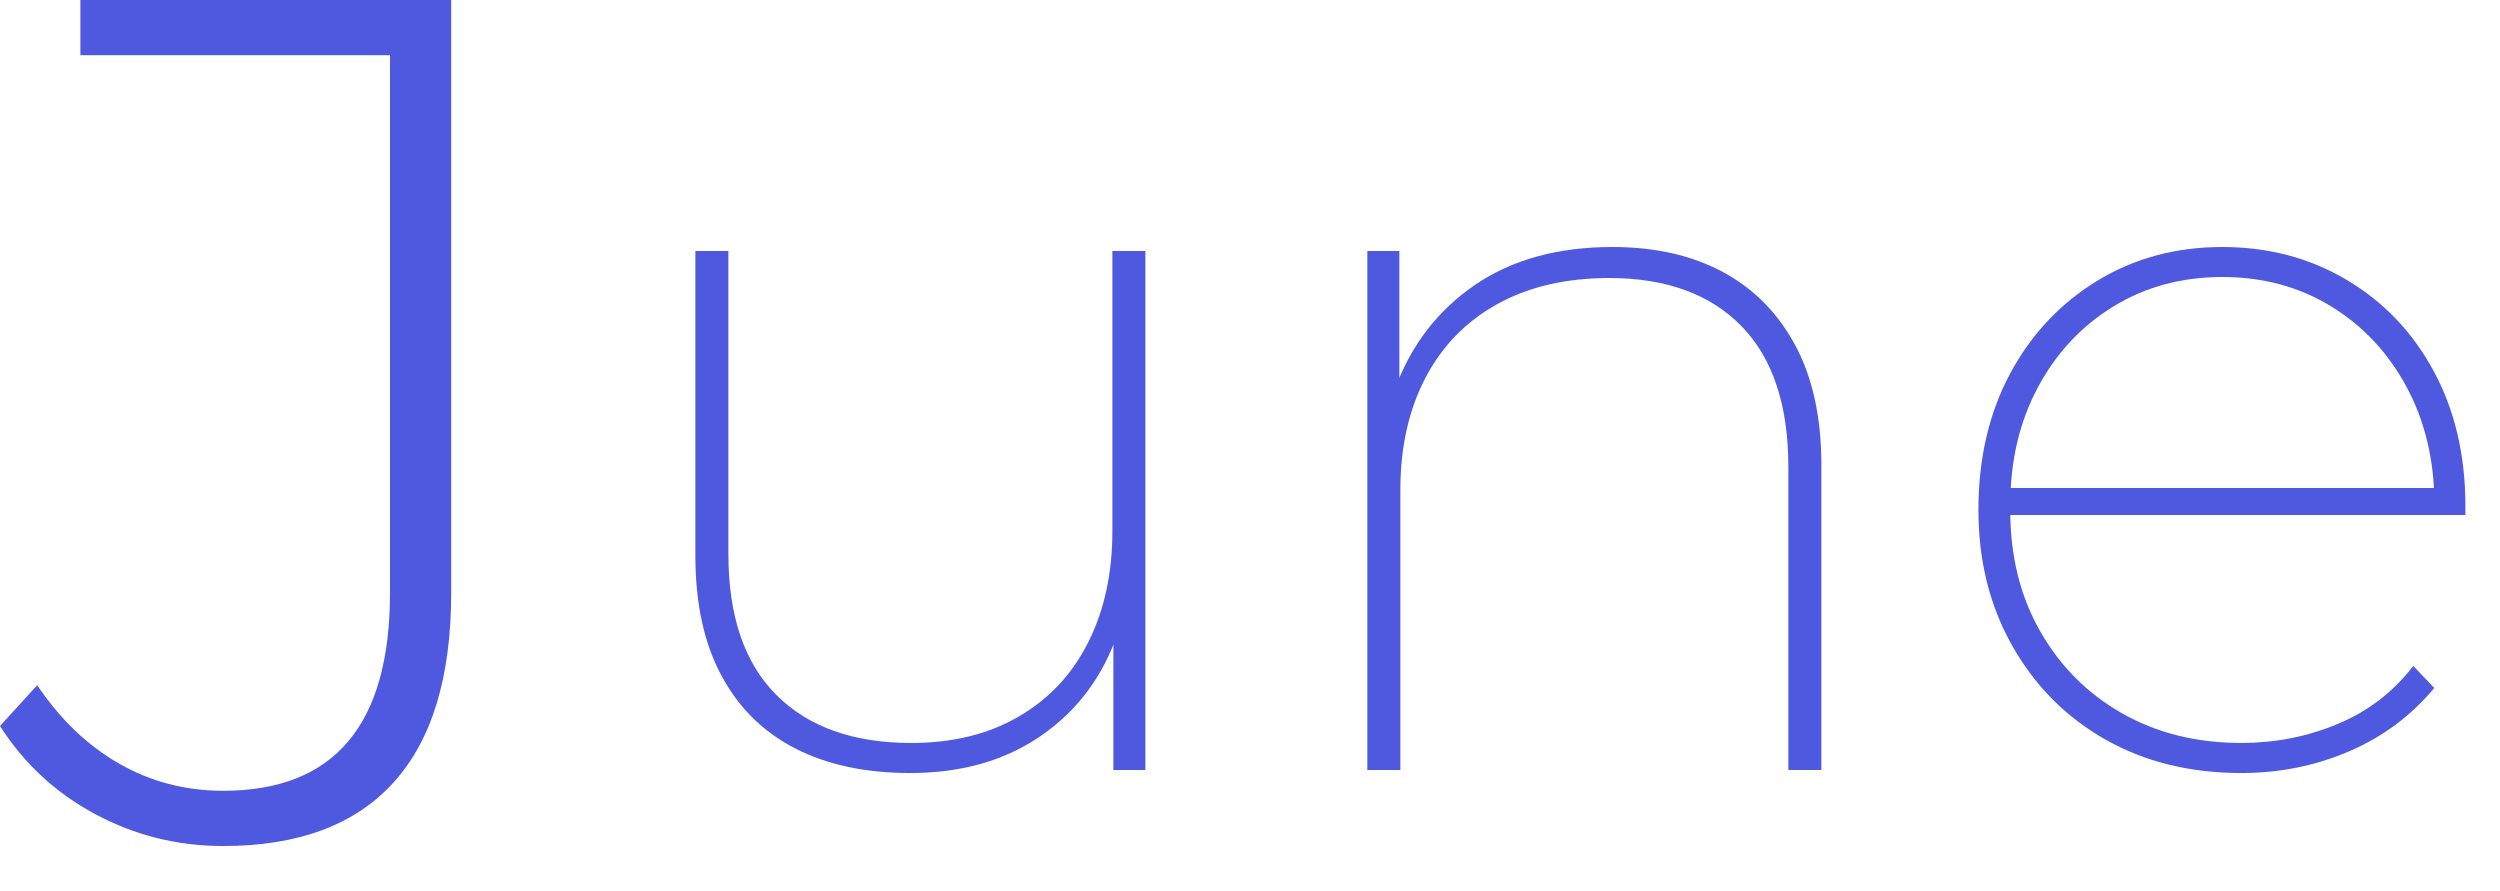
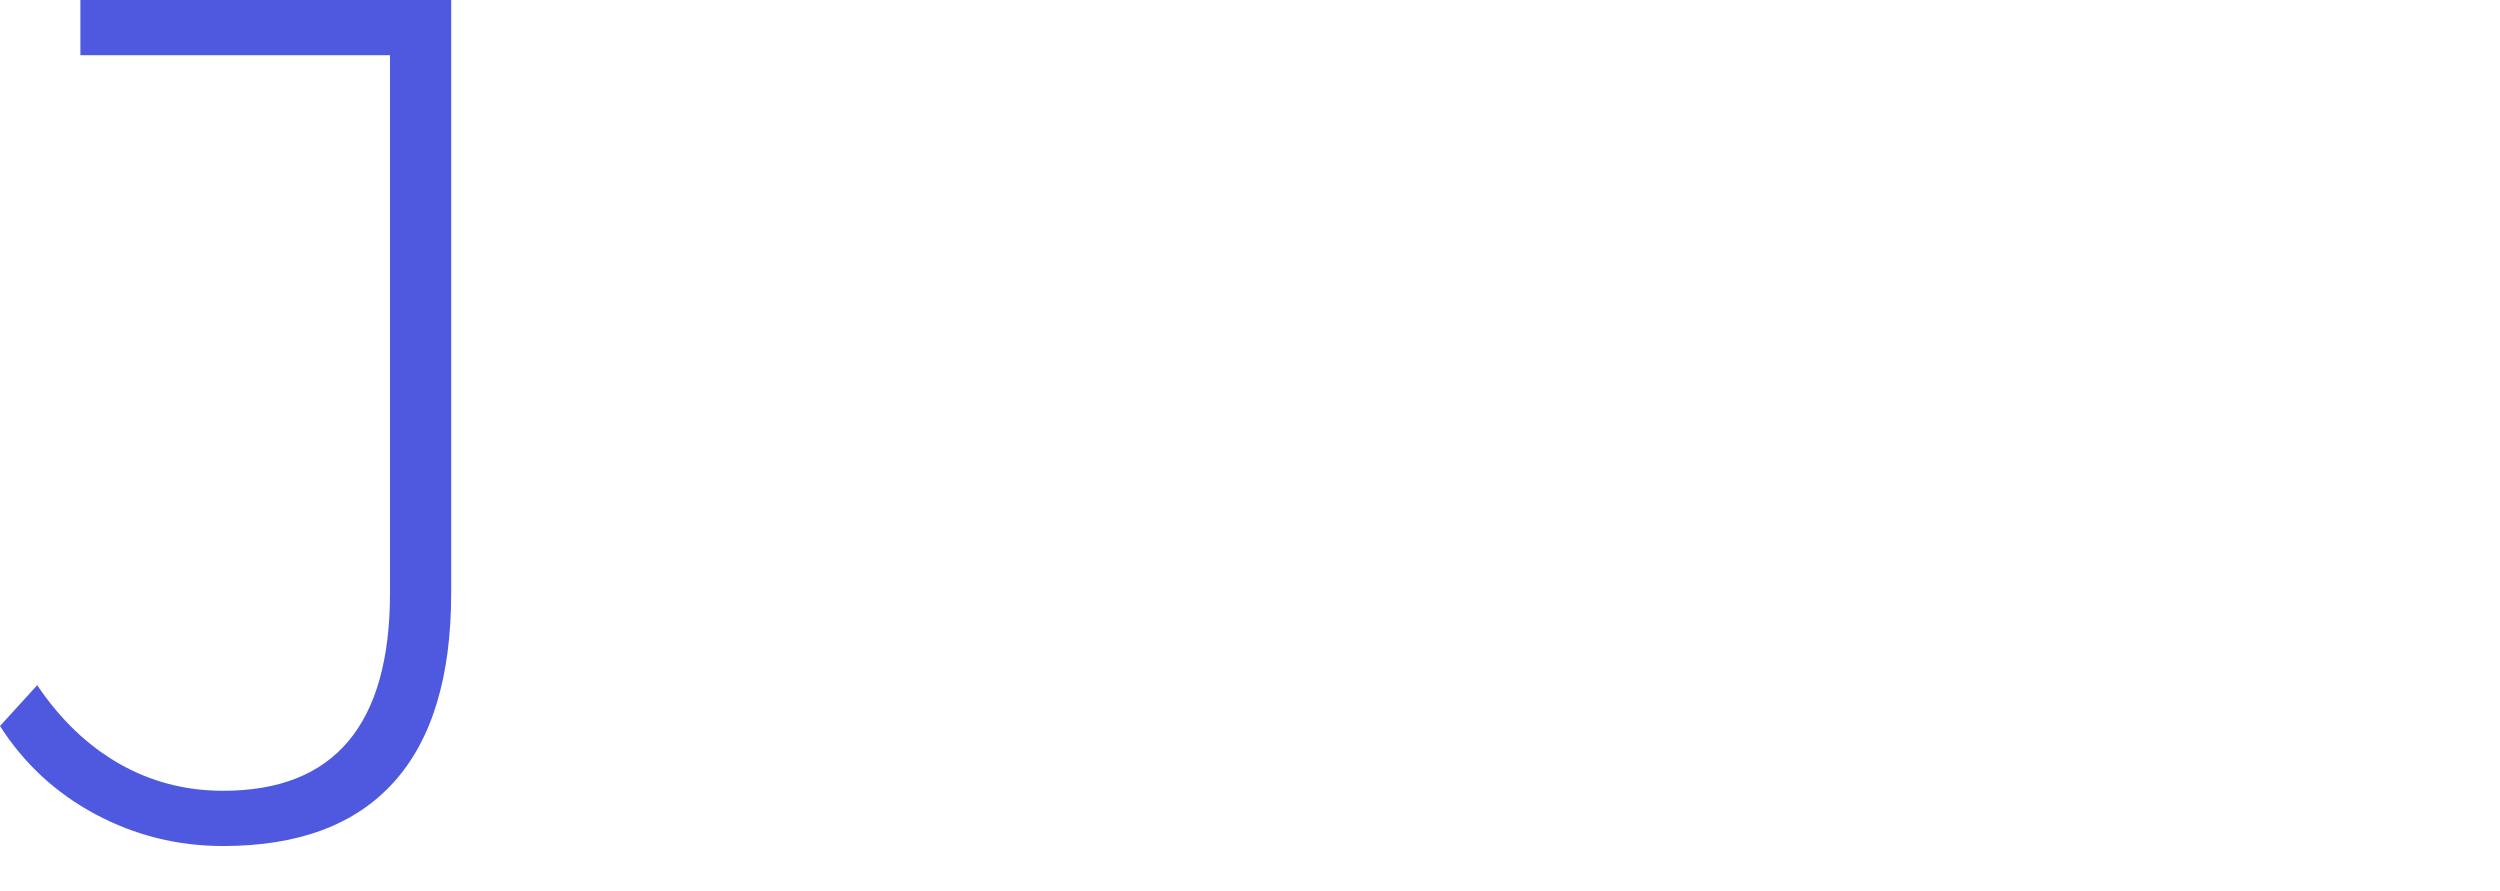
<svg xmlns="http://www.w3.org/2000/svg" version="1.1" id="レイヤー_1" x="0px" y="0px" width="115px" height="41px" viewBox="0 0 115 41" enable-background="new 0 0 115 41" xml:space="preserve">
  <path fill="#4E59E0" d="M10.267,38.917c-2.098,0-4.057-0.487-5.879-1.463C2.567,36.479,1.104,35.126,0,33.396l1.711-1.877  c1.067,1.582,2.327,2.787,3.781,3.615s3.045,1.242,4.775,1.242c5.115,0,7.673-3.037,7.673-9.107V2.54H3.698V0h17.057v27.27  c0,3.863-0.883,6.771-2.65,8.721C16.339,37.941,13.726,38.917,10.267,38.917z" />
-   <path fill="#4E59E0" d="M41.878,35.559c-2.055,0-3.818-0.375-5.29-1.127c-1.472-0.752-2.607-1.871-3.404-3.359  c-0.798-1.485-1.196-3.317-1.196-5.496V11.547h1.518v13.937c0,2.853,0.736,5.015,2.208,6.486c1.472,1.471,3.542,2.207,6.21,2.207  c1.901,0,3.549-0.406,4.945-1.219c1.395-0.813,2.461-1.955,3.197-3.428c0.736-1.471,1.104-3.174,1.104-5.105v-12.88h1.518V35.42  h-1.472v-6.67l0.184,0.414c-0.675,1.963-1.84,3.52-3.496,4.669C46.248,34.982,44.239,35.559,41.878,35.559z" />
-   <path fill="#4E59E0" d="M74.169,11.362c1.962,0,3.657,0.384,5.083,1.15c1.426,0.767,2.537,1.894,3.335,3.381  c0.798,1.488,1.196,3.32,1.196,5.498V35.42h-1.519V21.482c0-2.853-0.722-5.014-2.161-6.485c-1.442-1.472-3.468-2.208-6.072-2.208  c-1.994,0-3.711,0.399-5.152,1.196c-1.441,0.798-2.546,1.932-3.313,3.404c-0.767,1.472-1.149,3.19-1.149,5.152v12.88h-1.519V11.546  h1.473v6.716l-0.184-0.414c0.735-1.993,1.955-3.572,3.656-4.738C69.546,11.945,71.655,11.362,74.169,11.362z" />
-   <path fill="#4E59E0" d="M103.104,35.559c-2.361,0-4.446-0.514-6.257-1.541c-1.81-1.027-3.234-2.461-4.277-4.301  c-1.044-1.841-1.563-3.926-1.563-6.257c0-2.36,0.483-4.446,1.448-6.256c0.967-1.809,2.301-3.235,4.002-4.278  c1.703-1.042,3.627-1.564,5.772-1.564c2.116,0,4.025,0.506,5.728,1.518c1.703,1.012,3.037,2.415,4.003,4.209  c0.966,1.794,1.448,3.855,1.448,6.186c0,0.064,0,0.131,0,0.207c0,0.078,0,0.146,0,0.207h-21.39v-1.242h20.562l-0.599,0.736  c0-1.992-0.422-3.779-1.265-5.359c-0.844-1.579-2.001-2.82-3.474-3.725c-1.471-0.904-3.143-1.357-5.014-1.357  s-3.541,0.453-5.015,1.357c-1.473,0.905-2.63,2.146-3.473,3.725c-0.845,1.58-1.267,3.382-1.267,5.406v0.275  c0,2.086,0.461,3.934,1.381,5.543s2.177,2.867,3.771,3.771c1.594,0.904,3.419,1.357,5.475,1.357c1.563,0,3.043-0.291,4.438-0.875  c1.396-0.582,2.553-1.472,3.473-2.668l0.966,1.014c-1.073,1.287-2.385,2.262-3.933,2.92C106.5,35.229,104.852,35.559,103.104,35.559  z" />
</svg>